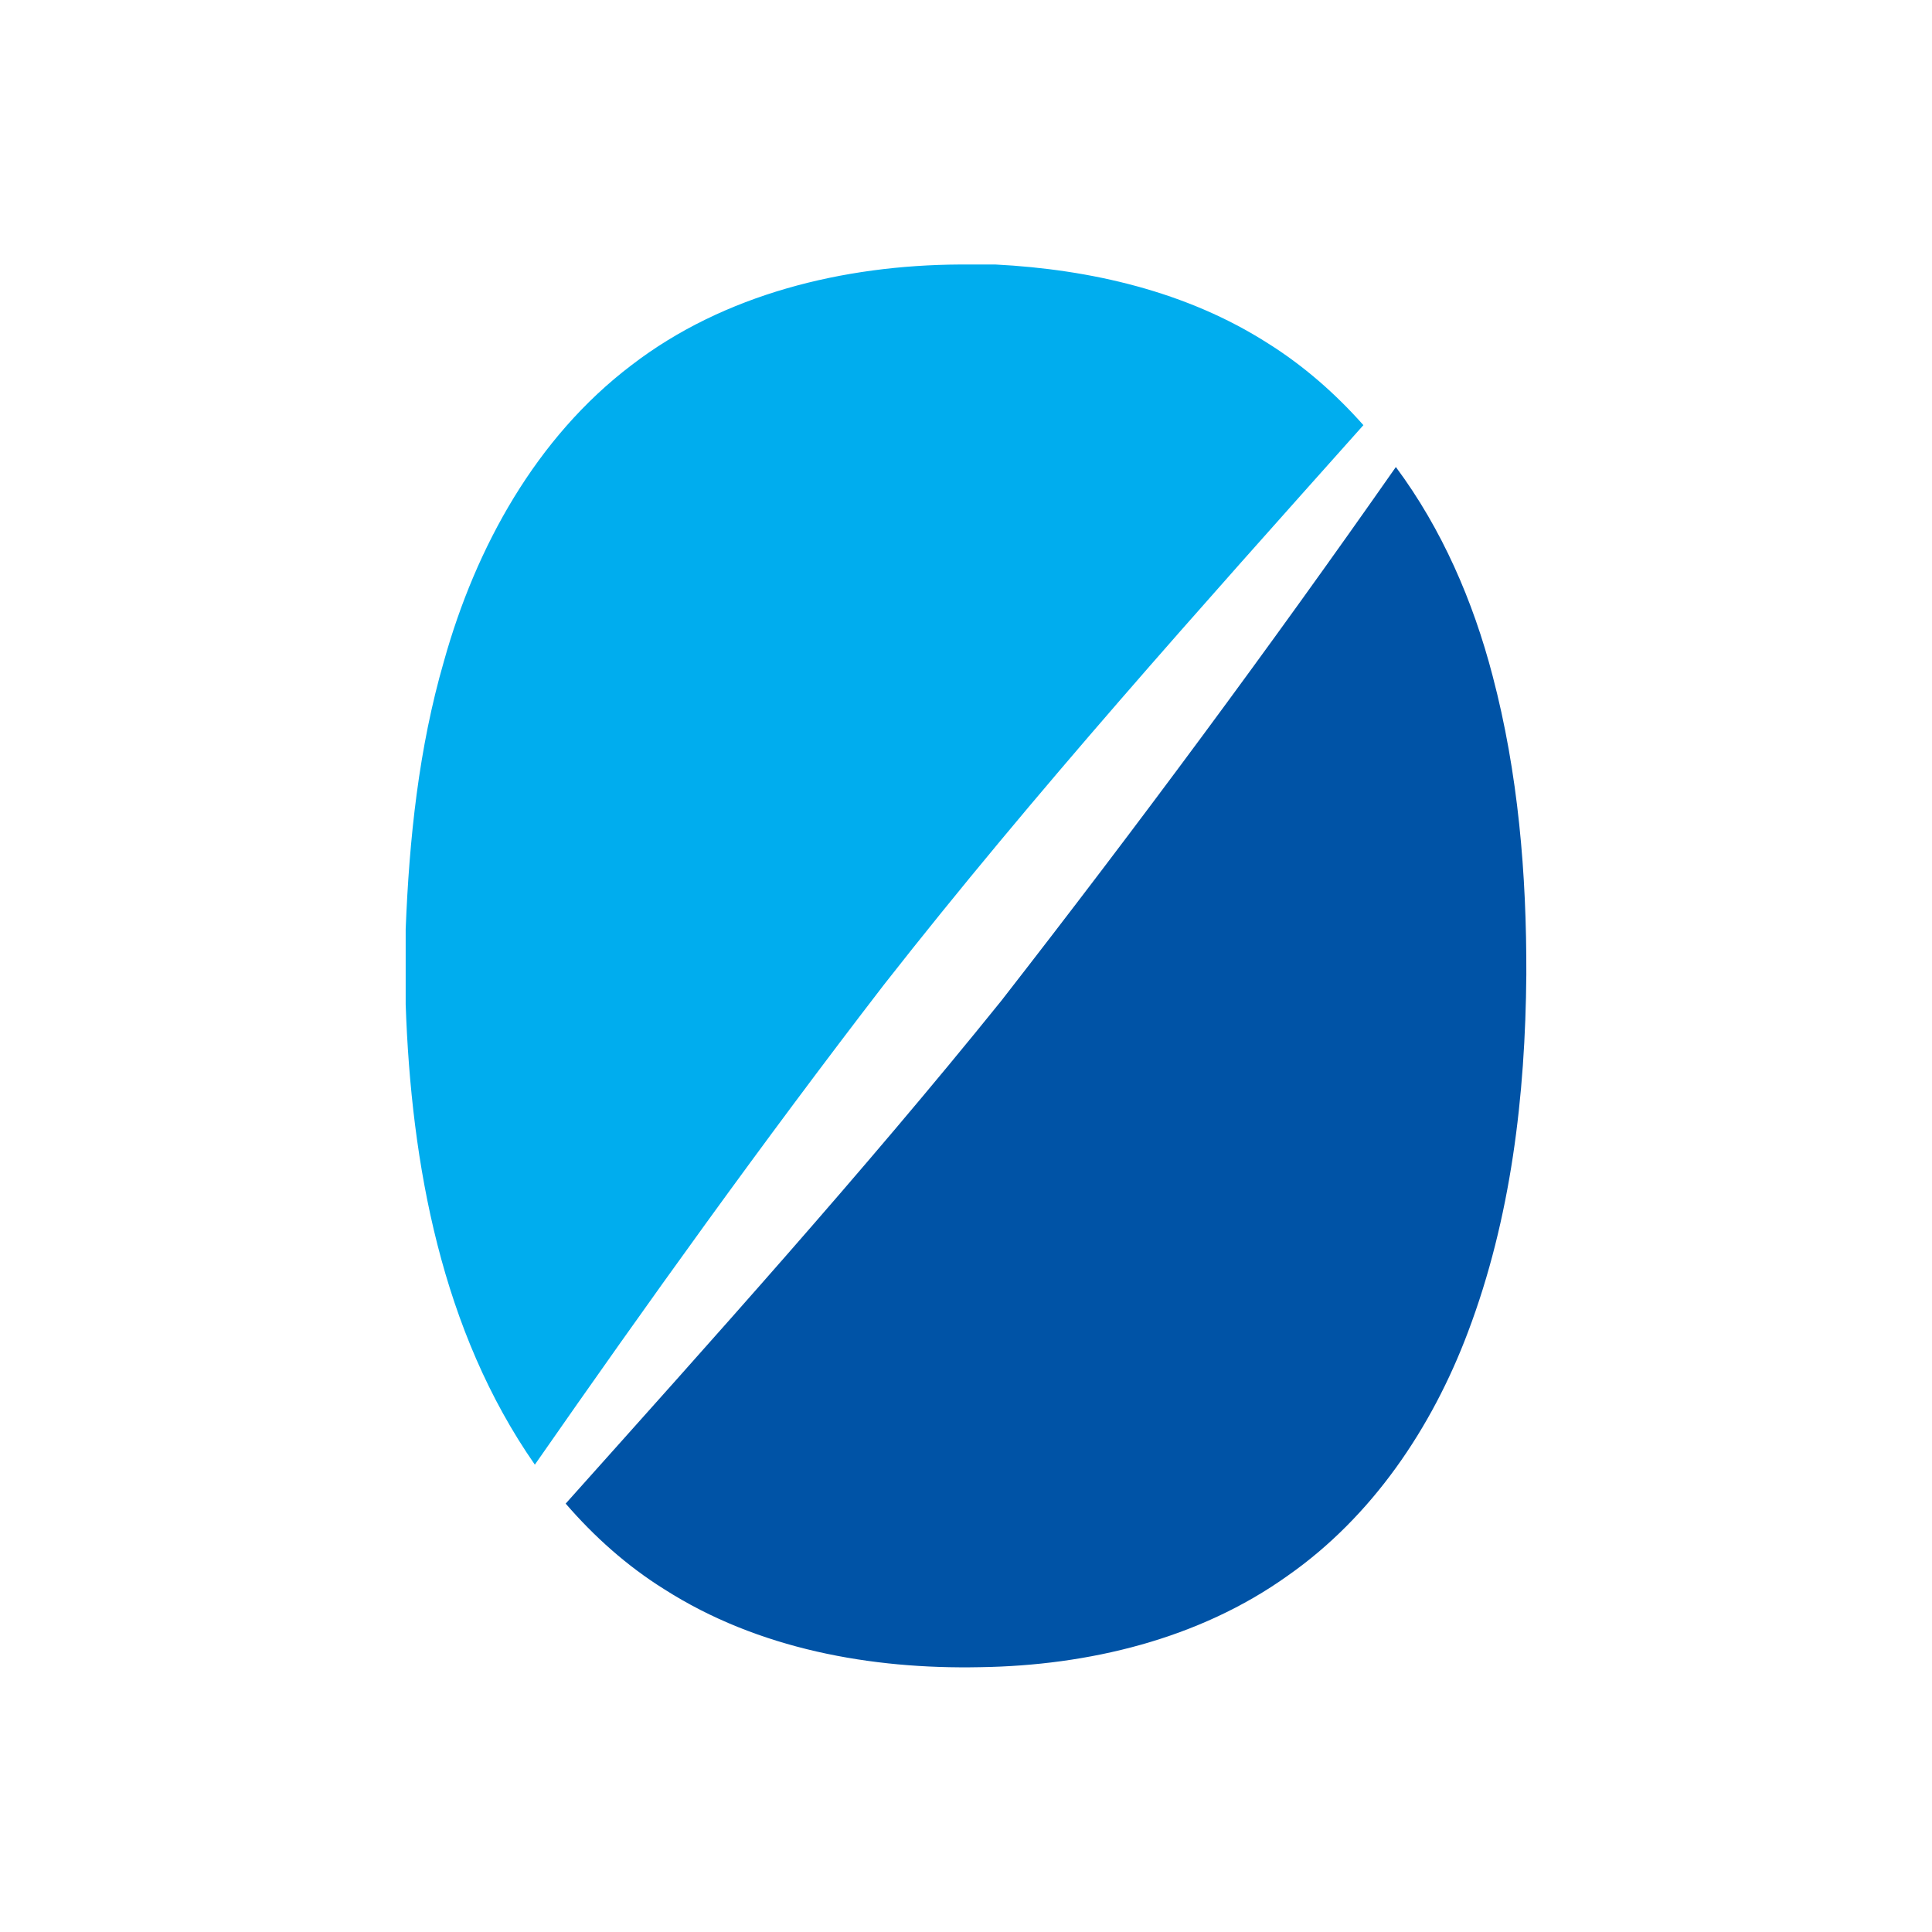
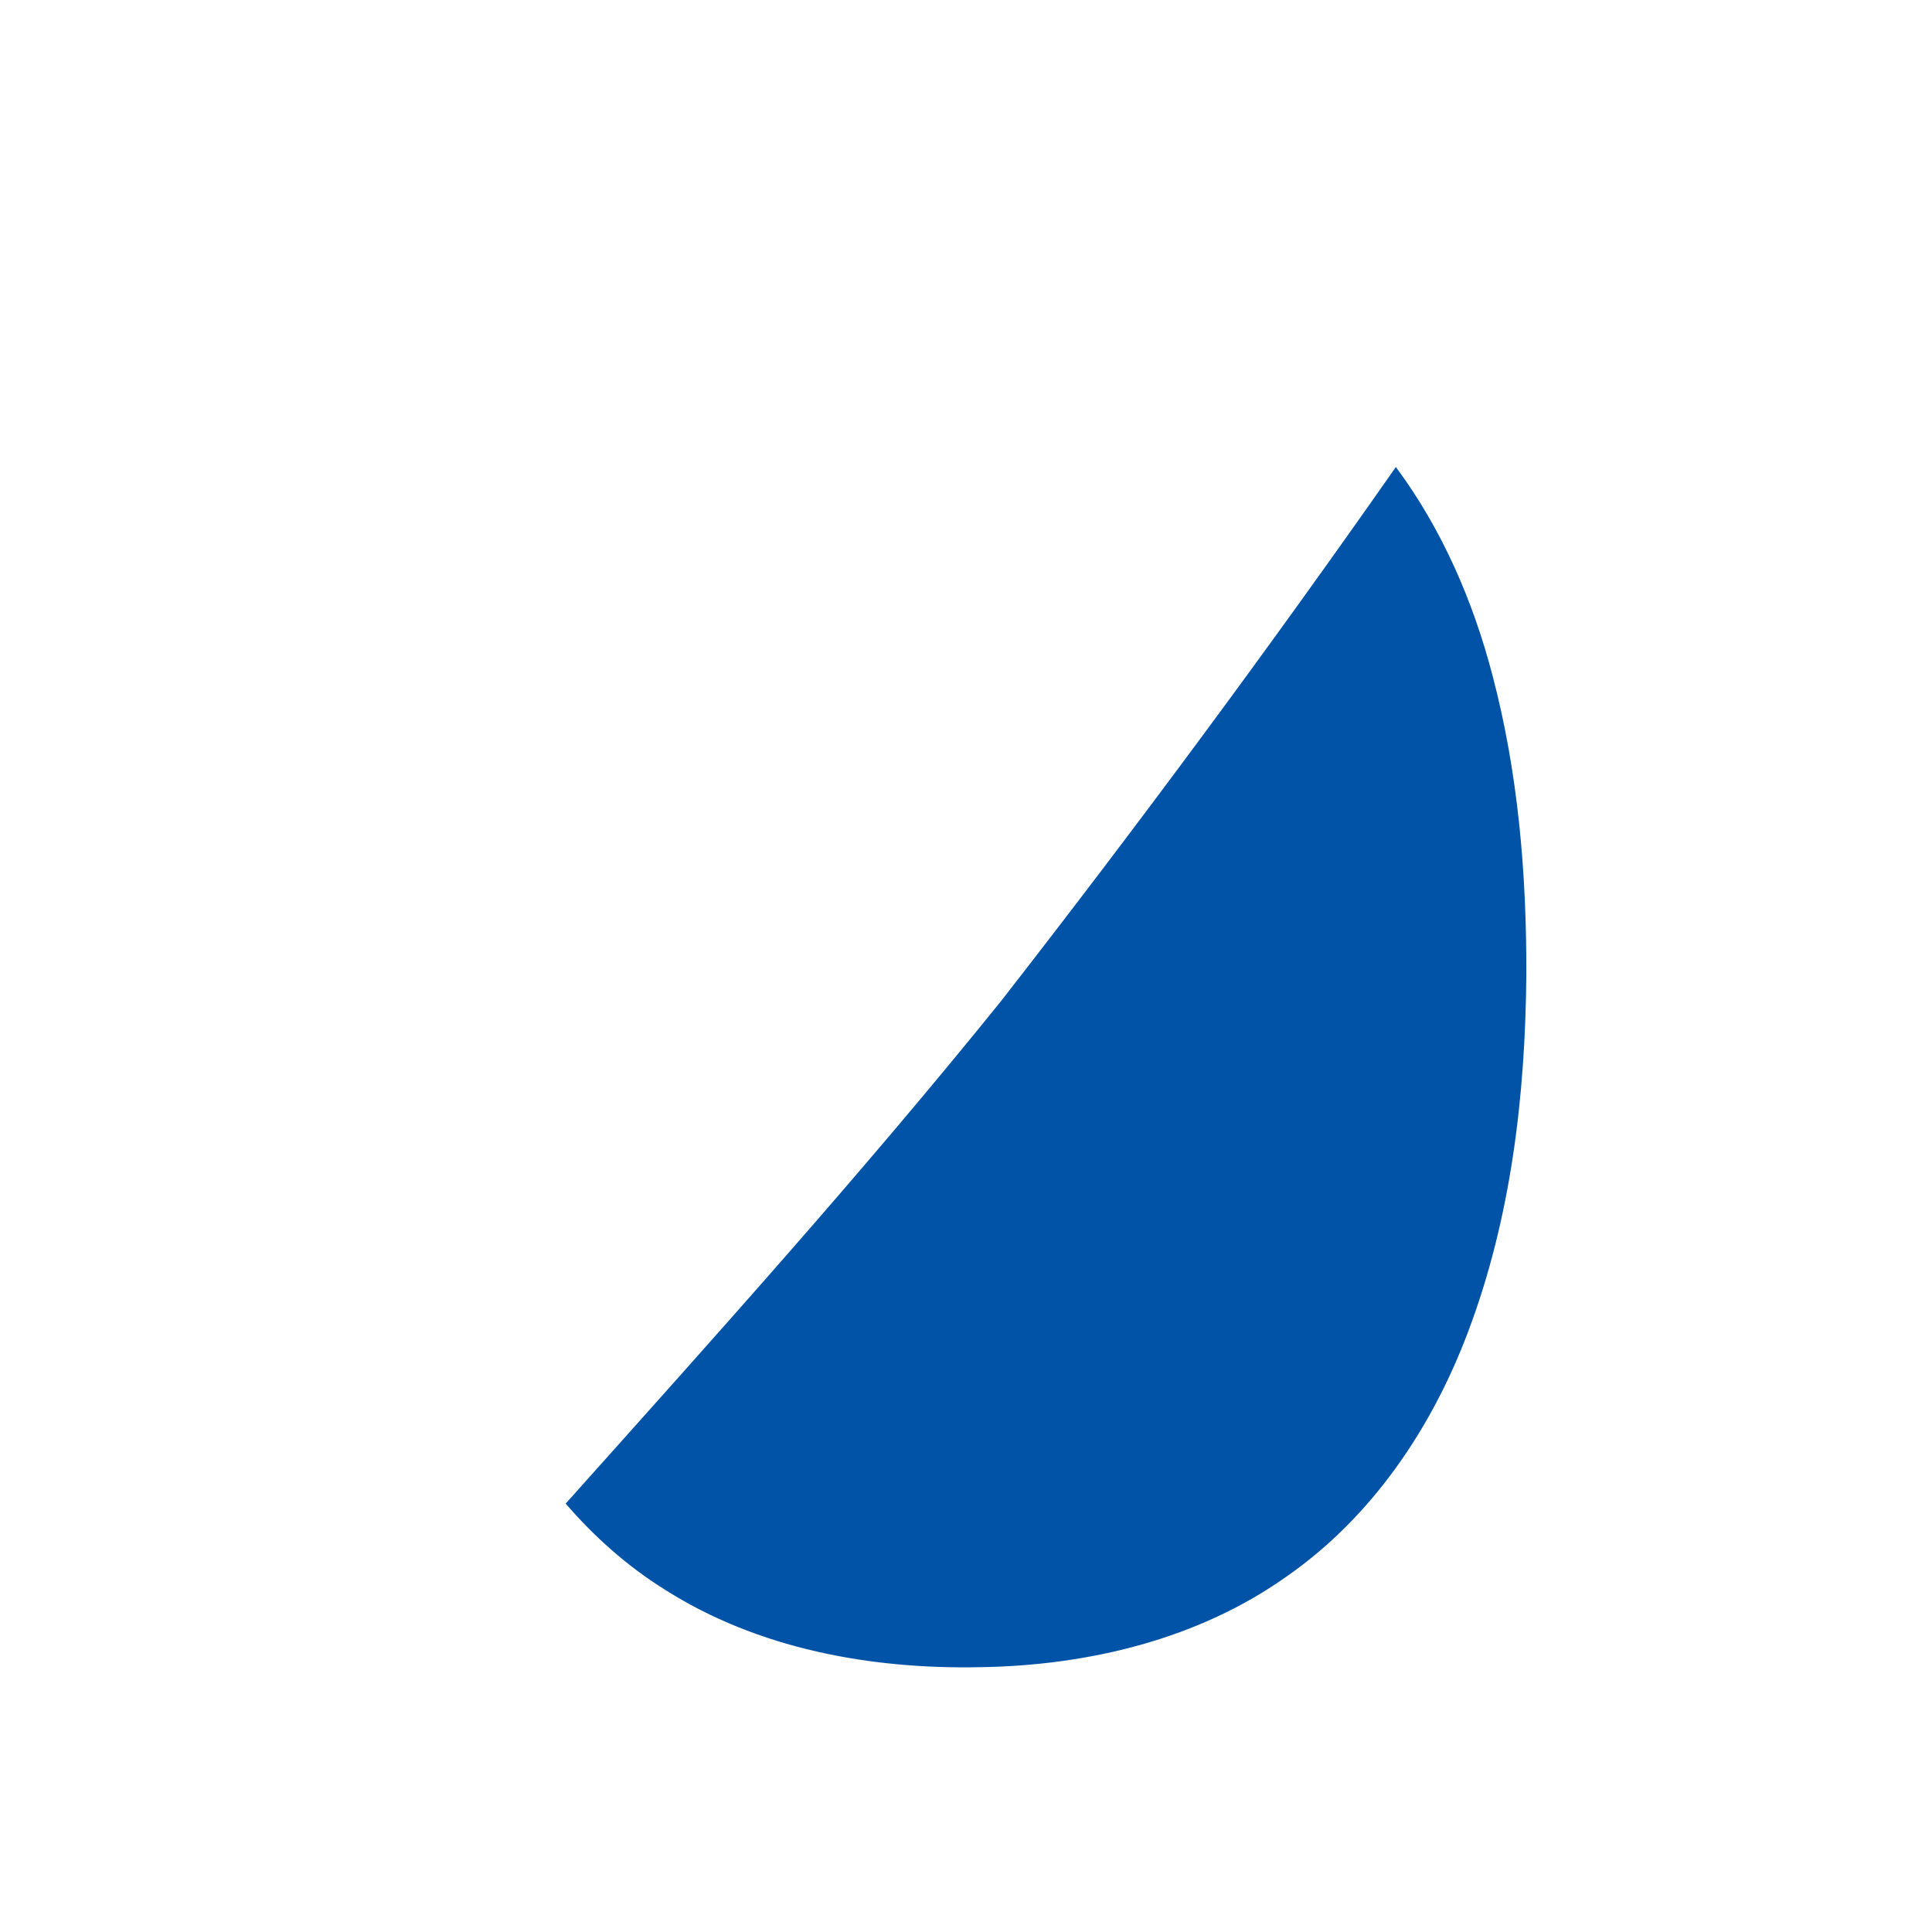
<svg xmlns="http://www.w3.org/2000/svg" version="1.1" id="Capa_1" x="0px" y="0px" viewBox="0 0 595.3 595.3" style="enable-background:new 0 0 595.3 595.3;" xml:space="preserve">
  <style type="text/css">
	.st0{fill-rule:evenodd;clip-rule:evenodd;fill:#00ADEE;}
	.st1{fill-rule:evenodd;clip-rule:evenodd;fill:#0053A6;}
</style>
  <g>
-     <path class="st0" d="M295.7,81.5h11c29.3,1.5,59,8.3,84,24.3c11,6.9,20.8,15.5,29.4,25.2c-50.4,56.5-101.1,112.9-147.8,172.5   c-37.2,48.3-72.7,97.8-107.5,147.8c-28.7-41.2-38.1-92.4-39.8-141.8v-23.2c1.1-27.8,4-55.7,11.8-82.6c9.8-35.1,28.4-68.9,57.8-91.2   C223.1,90.6,259.9,81.7,295.7,81.5z" />
    <path class="st1" d="M308.5,308.4c41.9-53.8,82.5-108.6,121.6-164.5c14.2,19.1,23.8,41.3,29.8,64.3c7.9,30,10.5,61.1,10.4,92.1   c-0.3,37.3-4.7,75.1-18,110.2c-11.1,29.5-29.5,56.8-55.5,75c-27.4,19.6-61.5,27.7-94.7,28.2c-33.7,0.7-68.6-5.6-97.4-24   c-11.4-7.1-21.6-16.2-30.4-26.4C219.8,412.4,265.6,361.6,308.5,308.4z" />
  </g>
</svg>